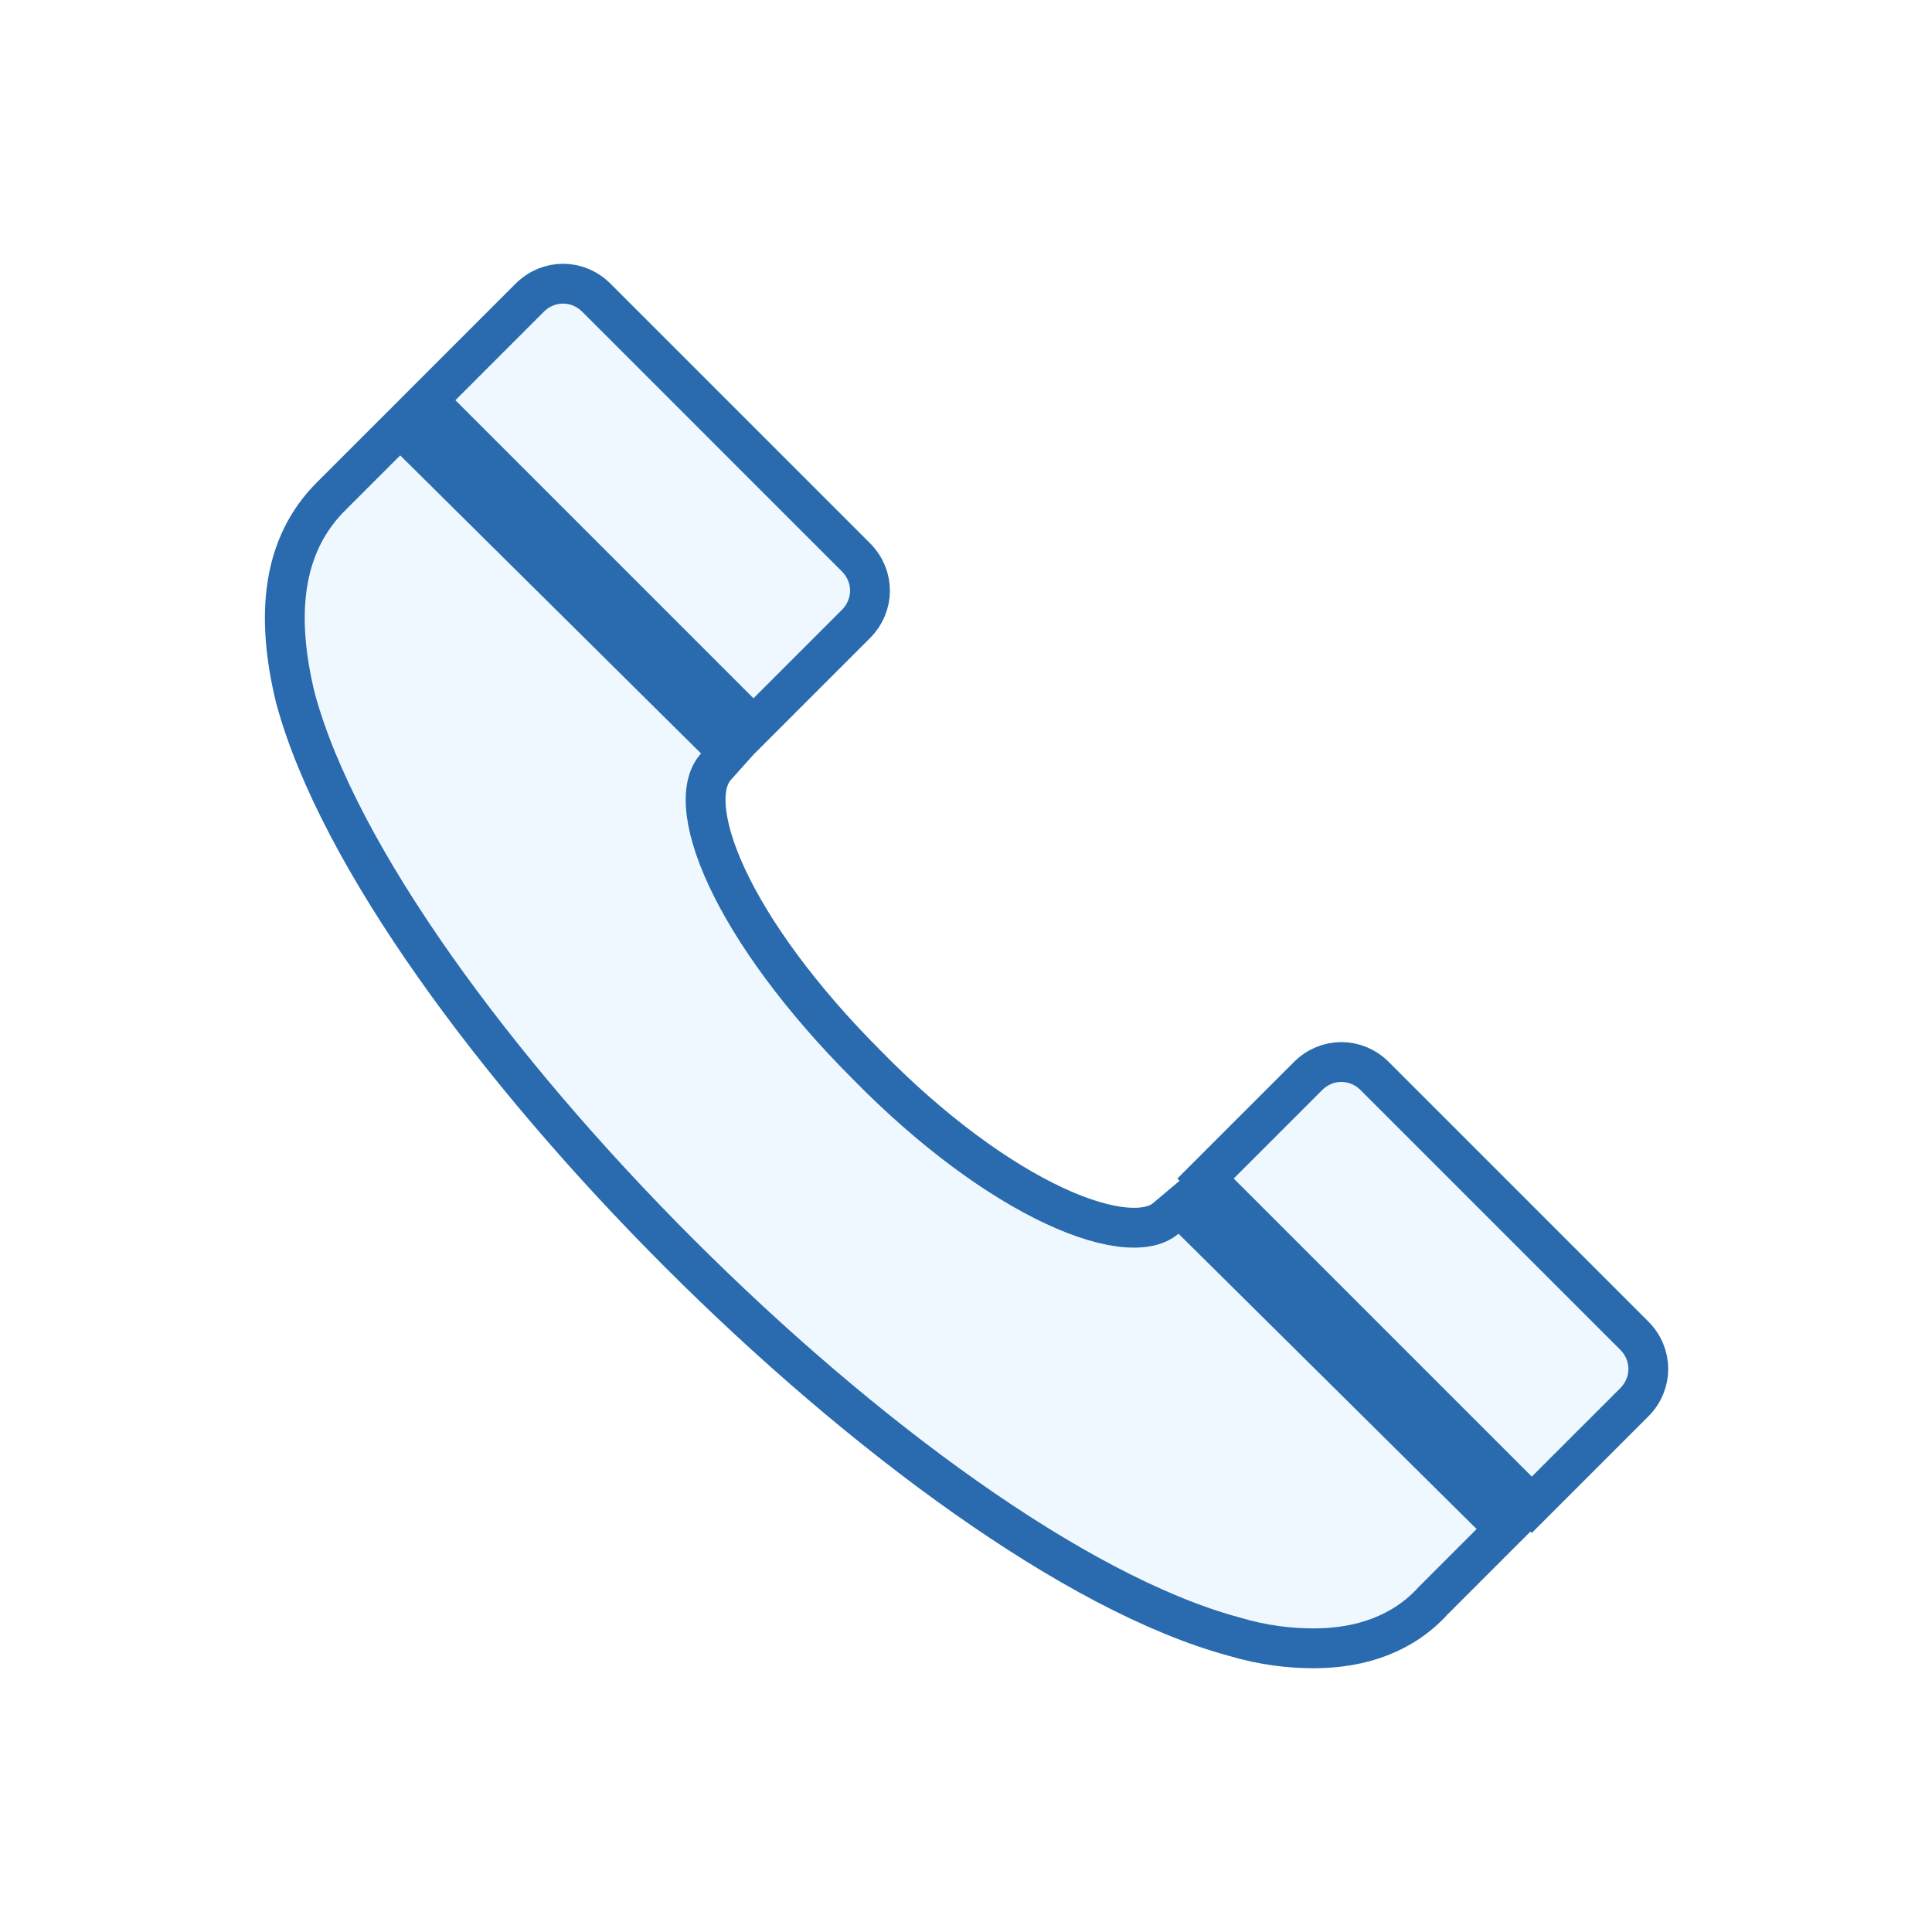
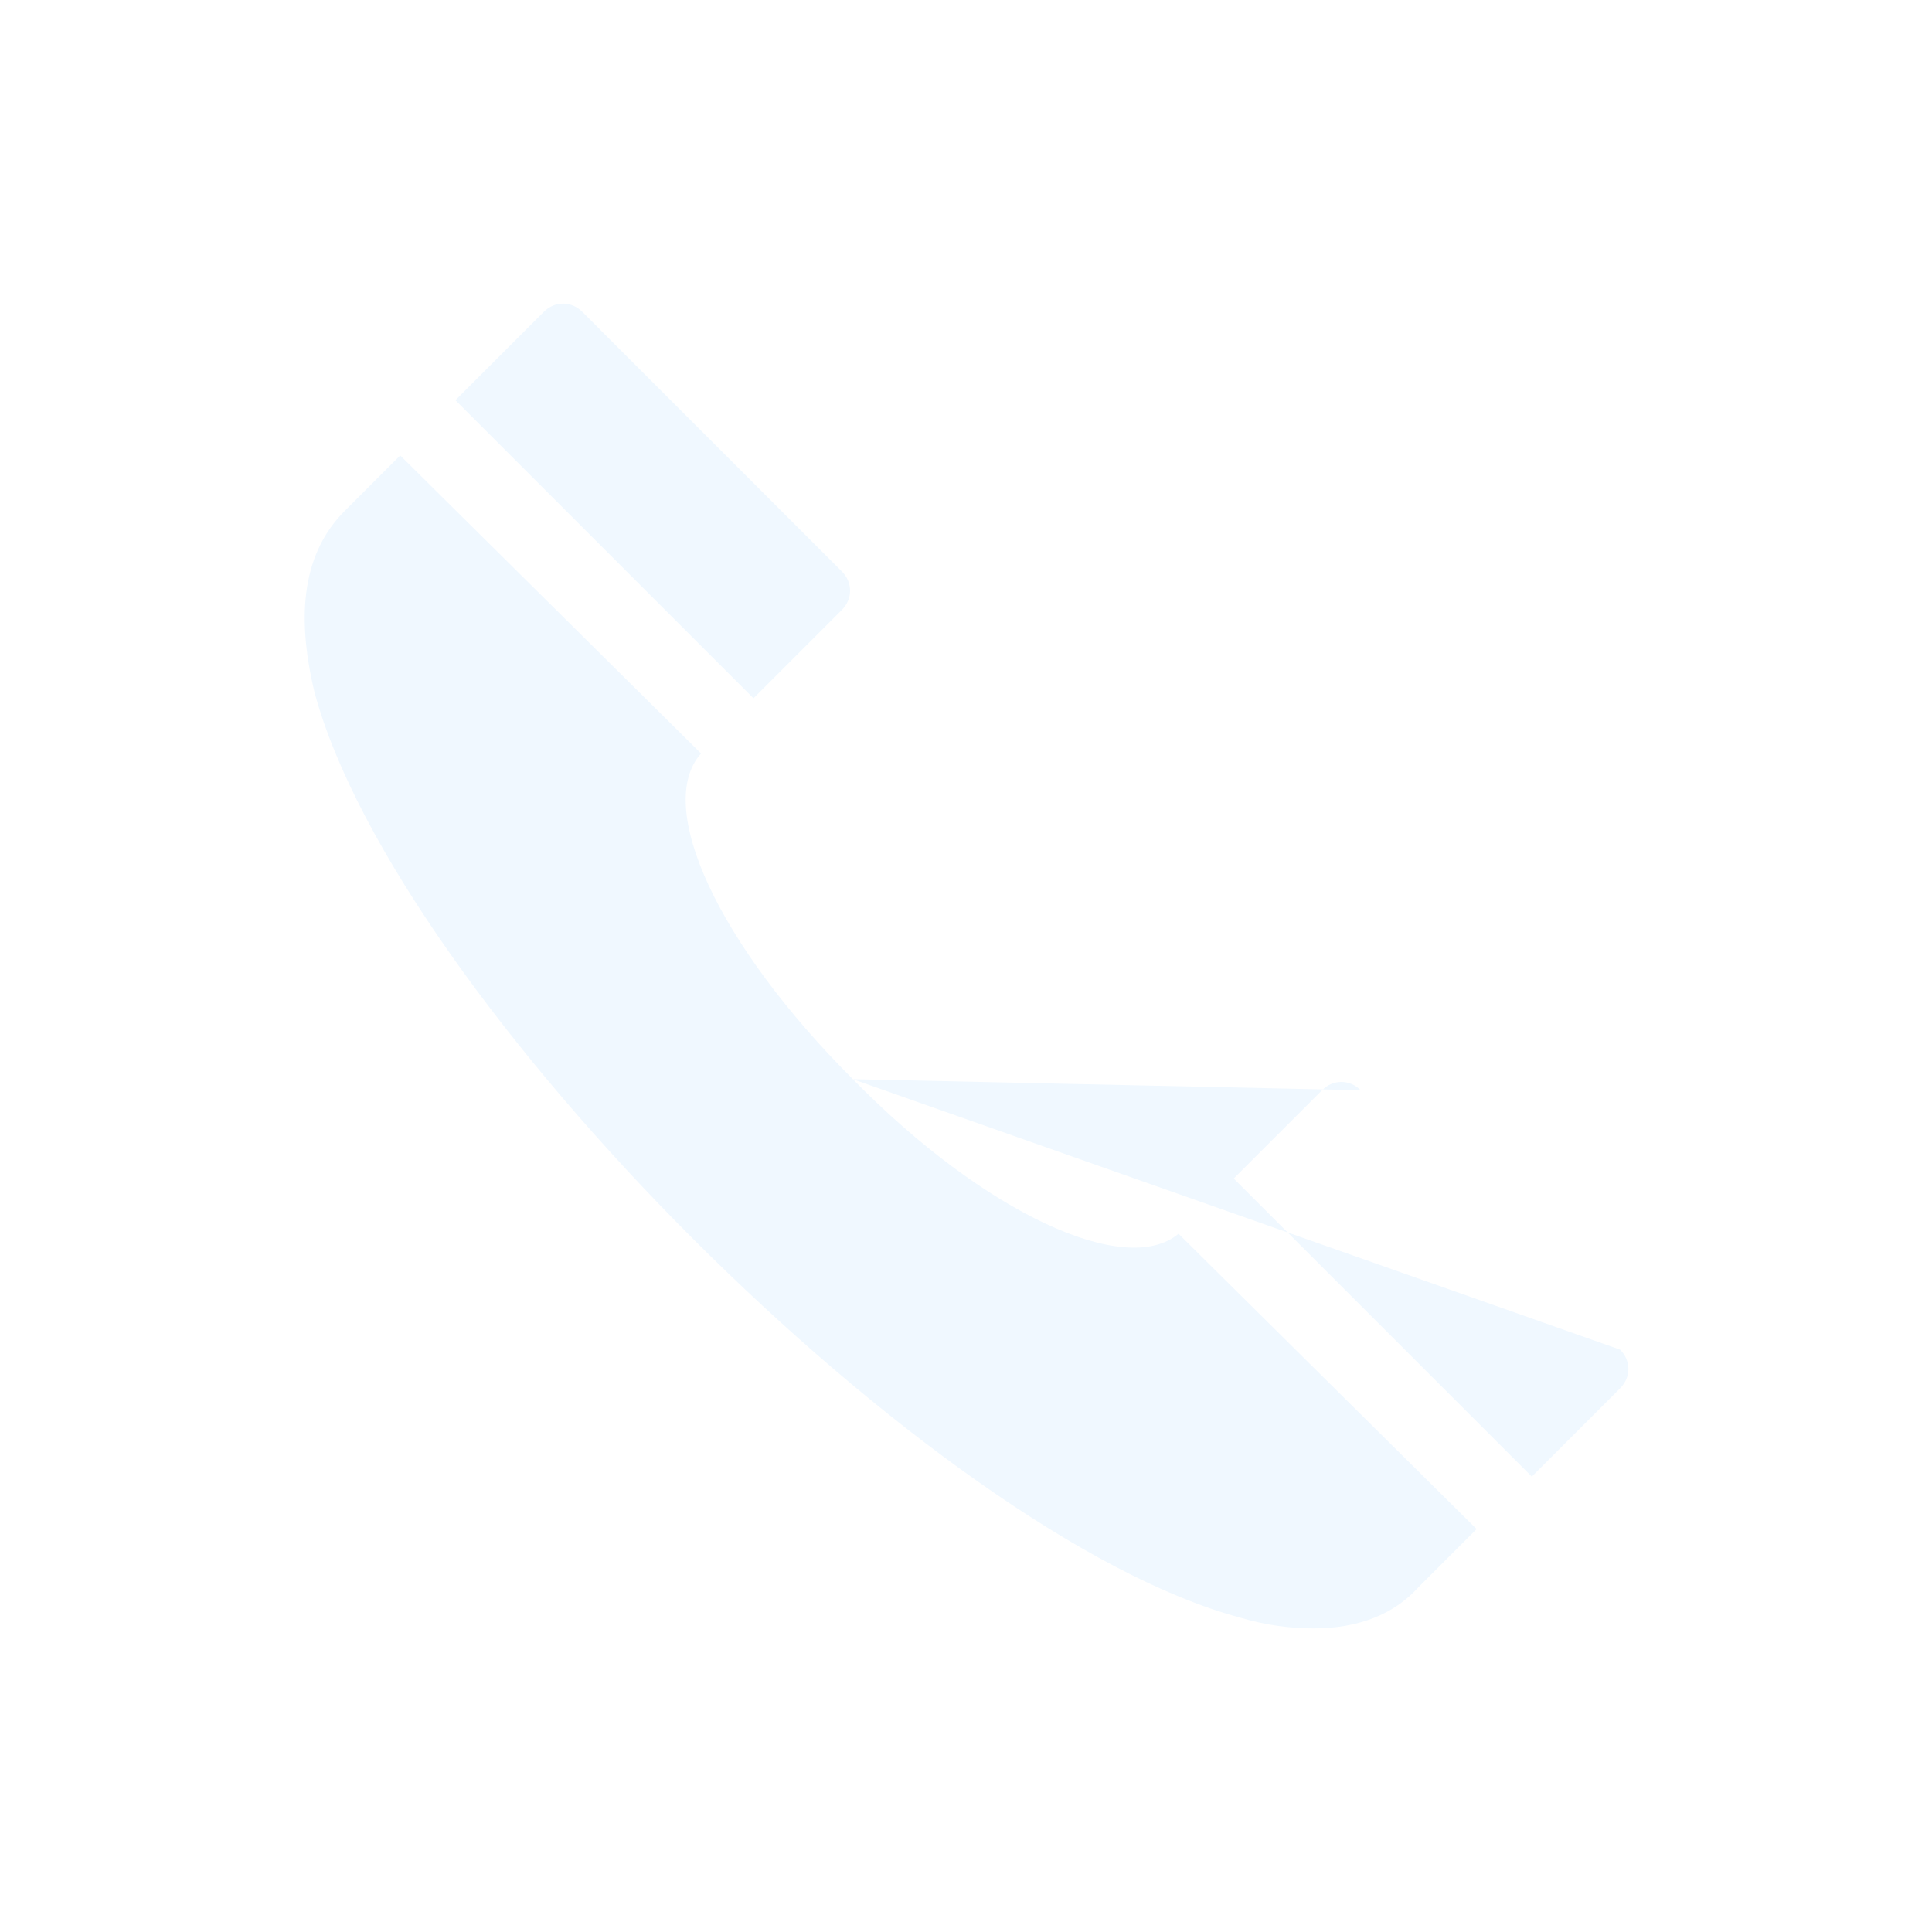
<svg xmlns="http://www.w3.org/2000/svg" width="97" height="97" viewBox="0 0 97 97" fill="none">
  <g filter="url(#filter0_d_6_1761)">
-     <path d="M42.264 30.625C42.819 30.07 42.819 29.239 42.264 28.685L29.239 15.659C28.684 15.105 27.853 15.105 27.299 15.659L22.864 20.093L37.83 35.059L42.264 30.625ZM42.819 54.182C36.029 47.392 32.841 40.463 35.197 37.83L20.093 22.865L17.321 25.636C15.243 27.715 14.827 30.763 15.797 34.782C19.954 50.163 46.837 77.046 62.219 81.203C63.604 81.619 64.851 81.757 65.96 81.757C68.177 81.757 69.979 81.065 71.226 79.679L74.136 76.769L59.17 61.942C56.537 64.159 49.47 60.972 42.819 54.182ZM81.341 67.762L68.316 54.736C67.761 54.182 66.93 54.182 66.376 54.736L61.941 59.17L76.907 74.136L81.341 69.702C81.896 69.147 81.896 68.316 81.341 67.762Z" fill="#F0F8FF" />
-     <path d="M22.157 19.386L21.45 20.093L22.157 20.8L37.123 35.766L37.83 36.473L38.537 35.766L42.971 31.332C43.916 30.387 43.916 28.922 42.971 27.977L29.946 14.952C29.001 14.007 27.536 14.007 26.591 14.952L22.157 19.386ZM43.533 53.482L43.533 53.482L43.526 53.475C40.186 50.135 37.773 46.799 36.485 44.026C35.84 42.637 35.5 41.436 35.437 40.476C35.375 39.519 35.59 38.892 35.942 38.497L36.576 37.789L35.901 37.12L20.797 22.154L20.09 21.454L19.386 22.157L16.614 24.929C14.177 27.366 13.819 30.85 14.825 35.016L14.828 35.03L14.832 35.043C15.915 39.052 18.45 43.727 21.824 48.516C25.207 53.318 29.477 58.294 34.092 62.909C38.707 67.524 43.682 71.793 48.485 75.177C53.268 78.546 57.938 81.079 61.944 82.165C63.428 82.609 64.768 82.757 65.96 82.757C68.381 82.757 70.473 81.997 71.951 80.368L74.843 77.476L75.553 76.766L74.84 76.058L59.874 61.231L59.225 60.588L58.526 61.177C58.14 61.502 57.504 61.703 56.521 61.623C55.542 61.543 54.323 61.187 52.925 60.533C50.132 59.228 46.798 56.815 43.533 53.482ZM61.234 58.463L60.527 59.17L61.234 59.877L76.2 74.843L76.907 75.55L77.614 74.843L82.049 70.409C82.993 69.464 82.993 67.999 82.049 67.055L69.023 54.029C68.078 53.084 66.613 53.084 65.669 54.029L61.234 58.463Z" stroke="#296BAE" stroke-width="2" />
+     <path d="M42.264 30.625C42.819 30.07 42.819 29.239 42.264 28.685L29.239 15.659C28.684 15.105 27.853 15.105 27.299 15.659L22.864 20.093L37.83 35.059L42.264 30.625ZM42.819 54.182C36.029 47.392 32.841 40.463 35.197 37.83L20.093 22.865L17.321 25.636C15.243 27.715 14.827 30.763 15.797 34.782C19.954 50.163 46.837 77.046 62.219 81.203C63.604 81.619 64.851 81.757 65.96 81.757C68.177 81.757 69.979 81.065 71.226 79.679L74.136 76.769L59.17 61.942C56.537 64.159 49.47 60.972 42.819 54.182ZL68.316 54.736C67.761 54.182 66.93 54.182 66.376 54.736L61.941 59.17L76.907 74.136L81.341 69.702C81.896 69.147 81.896 68.316 81.341 67.762Z" fill="#F0F8FF" />
  </g>
  <defs>
    <filter id="filter0_d_6_1761" x="3.301" y="3.243" width="90.456" height="90.514" filterUnits="userSpaceOnUse" color-interpolation-filters="sRGB">
      <feFlood flood-opacity="0" result="BackgroundImageFix" />
      <feColorMatrix in="SourceAlpha" type="matrix" values="0 0 0 0 0 0 0 0 0 0 0 0 0 0 0 0 0 0 127 0" result="hardAlpha" />
      <feOffset />
      <feGaussianBlur stdDeviation="5" />
      <feComposite in2="hardAlpha" operator="out" />
      <feColorMatrix type="matrix" values="0 0 0 0 0 0 0 0 0 0 0 0 0 0 0 0 0 0 0.25 0" />
      <feBlend mode="normal" in2="BackgroundImageFix" result="effect1_dropShadow_6_1761" />
      <feBlend mode="normal" in="SourceGraphic" in2="effect1_dropShadow_6_1761" result="shape" />
    </filter>
  </defs>
</svg>